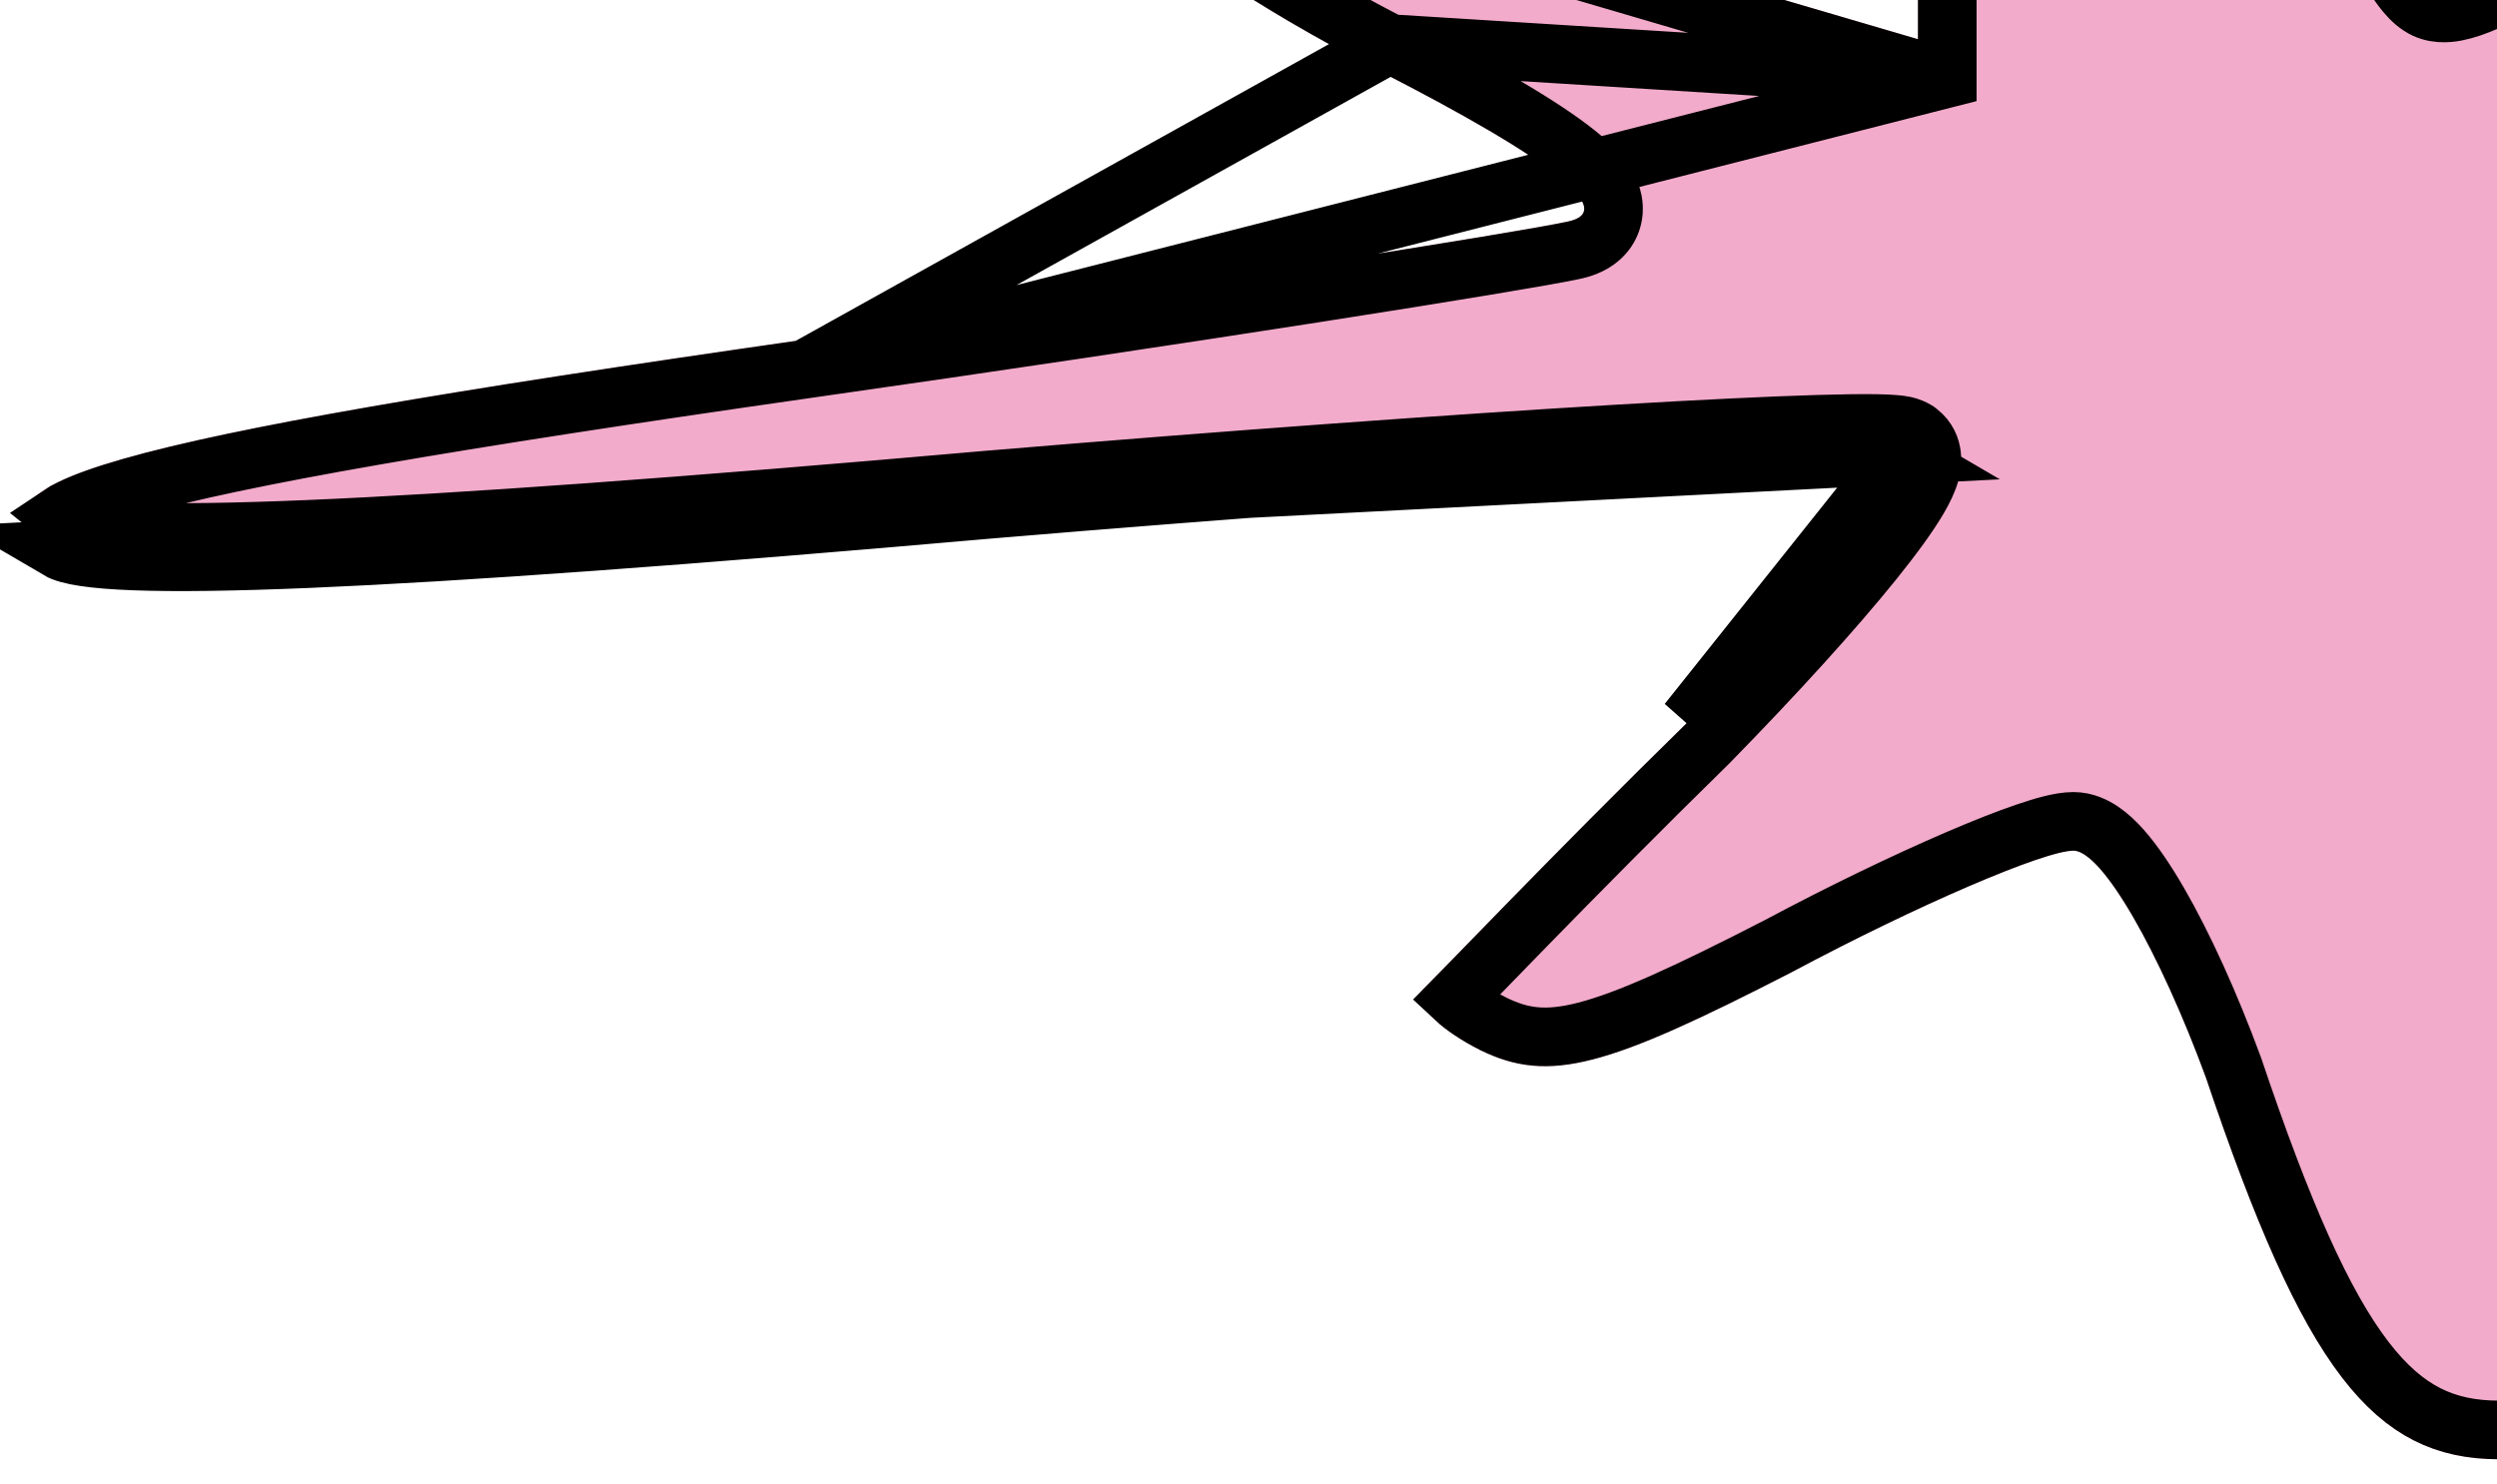
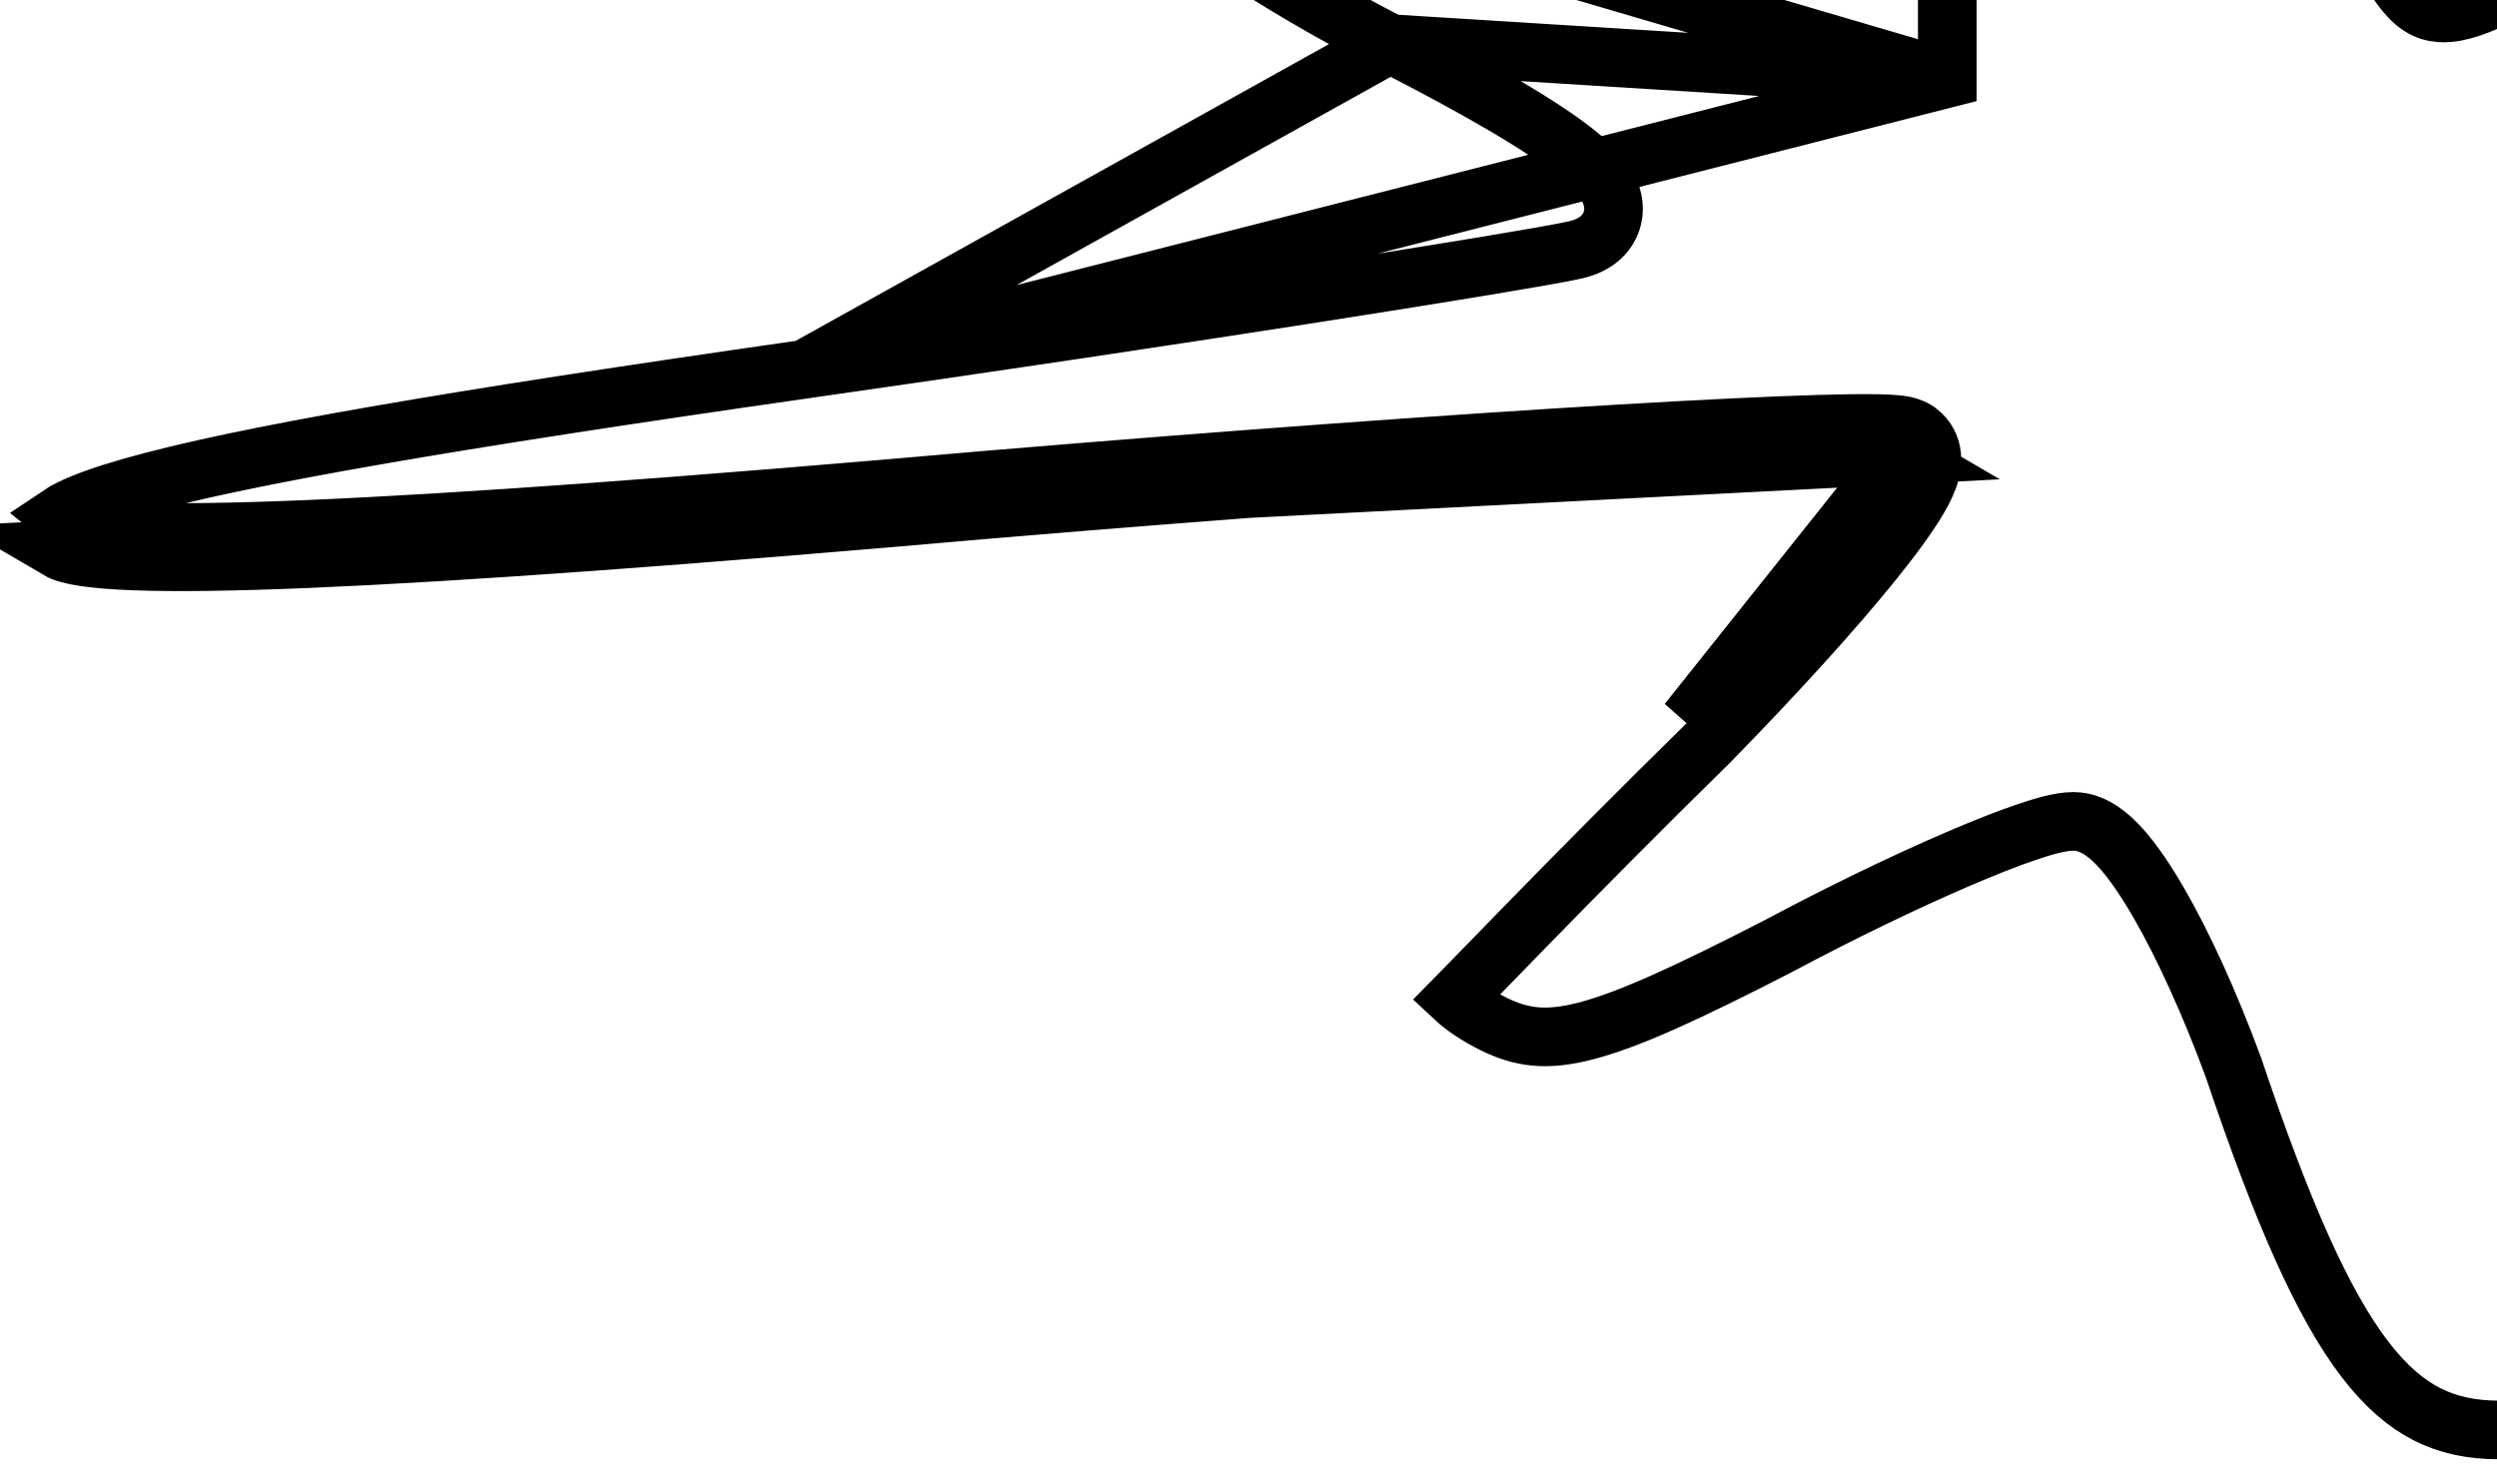
<svg xmlns="http://www.w3.org/2000/svg" width="69" height="41" fill="none" viewBox="0 0 69 41">
  <g filter="url(#filter0_d_1_918)">
-     <path fill="#F3ABCB" d="M52.999 -15.952V-5.206L43.453 -8.009C38.203 -9.504 33.271 -10.812 32.316 -10.812C28.657 -10.812 31.203 -7.916 38.044 -4.365C42.976 -1.842 44.726 -0.44 43.294 -0.16C42.021 0.121 32.635 1.616 22.134 3.111C2.566 5.914 -1.412 7.129 1.611 8.905C2.725 9.559 10.361 9.278 27.384 7.783C40.748 6.662 52.044 6.008 52.521 6.288C52.999 6.662 50.294 9.932 46.635 13.67C42.817 17.408 39.635 20.772 39.317 21.052C38.998 21.426 39.794 22.174 40.907 22.735C42.817 23.669 44.408 23.202 49.499 20.585C52.999 18.716 56.499 17.221 57.294 17.221C58.09 17.221 59.681 20.025 60.953 23.482C63.658 31.518 65.567 34.041 69.067 34.041C73.363 34.041 74.158 31.145 72.885 20.398C72.249 14.979 72.249 10.68 73.044 10.68C73.84 10.68 80.204 12.175 87.204 13.951C101.045 17.502 105.5 17.969 105.5 15.913C105.5 14.044 102.954 12.736 90.704 7.783C84.817 5.54 80.045 3.391 80.045 3.111C80.045 2.831 88.159 1.242 98.022 -0.44C115.682 -3.43 123 -5.393 123 -7.075C123 -8.476 112.977 -8.196 97.068 -6.514C89.431 -5.673 82.59 -5.206 82.113 -5.58C81.636 -5.86 82.749 -8.289 84.658 -10.906C91.818 -21.091 87.363 -22.026 76.226 -12.588C72.09 -8.944 67.954 -6.327 67.317 -6.794C66.681 -7.168 64.931 -10.906 63.34 -15.018C60.158 -23.801 58.09 -26.698 55.067 -26.698C53.476 -26.698 52.999 -24.269 52.999 -15.952Z" />
    <path stroke="#000" stroke-width="1.62" d="M53.809 -4.124V-5.206V-15.952C53.809 -20.12 53.93 -22.731 54.231 -24.29C54.383 -25.076 54.563 -25.493 54.72 -25.703C54.836 -25.857 54.924 -25.888 55.067 -25.888C56.235 -25.888 57.288 -25.367 58.483 -23.683C59.706 -21.959 60.988 -19.131 62.578 -14.742L62.581 -14.733L62.584 -14.725C63.385 -12.656 64.229 -10.673 64.956 -9.154C65.319 -8.397 65.659 -7.741 65.955 -7.244C66.103 -6.996 66.248 -6.774 66.386 -6.594C66.501 -6.444 66.666 -6.248 66.874 -6.116C67.237 -5.873 67.654 -5.925 67.861 -5.963C68.13 -6.014 68.424 -6.118 68.72 -6.248C69.319 -6.509 70.067 -6.933 70.898 -7.469C72.567 -8.544 74.665 -10.133 76.756 -11.975C79.517 -14.314 81.84 -15.991 83.654 -17.038C84.562 -17.562 85.323 -17.917 85.933 -18.121C86.562 -18.331 86.946 -18.352 87.142 -18.312C87.227 -18.295 87.251 -18.272 87.254 -18.27L87.254 -18.27C87.255 -18.268 87.274 -18.252 87.293 -18.186C87.339 -18.02 87.344 -17.661 87.152 -17.027C86.776 -15.783 85.775 -13.903 84 -11.377C83.025 -10.04 82.242 -8.737 81.758 -7.712C81.519 -7.206 81.336 -6.73 81.249 -6.334C81.207 -6.142 81.176 -5.914 81.203 -5.688C81.227 -5.475 81.325 -5.125 81.663 -4.906C81.837 -4.788 82.022 -4.745 82.104 -4.728C82.23 -4.7 82.369 -4.683 82.51 -4.671C82.793 -4.646 83.158 -4.637 83.581 -4.64C84.433 -4.644 85.589 -4.695 86.958 -4.783C89.697 -4.959 93.329 -5.287 97.155 -5.709C105.101 -6.549 111.557 -7.037 116.019 -7.141C118.256 -7.193 119.959 -7.148 121.088 -7.011C121.434 -6.969 121.705 -6.92 121.912 -6.87C121.753 -6.757 121.53 -6.625 121.227 -6.477C120.336 -6.045 118.93 -5.564 116.925 -5.031C112.927 -3.966 106.714 -2.733 97.887 -1.239L97.886 -1.238C92.95 -0.397 88.448 0.422 85.178 1.066C83.544 1.388 82.211 1.668 81.282 1.886C80.82 1.994 80.443 2.091 80.176 2.172C80.047 2.212 79.917 2.255 79.81 2.303C79.76 2.325 79.678 2.364 79.595 2.424C79.554 2.453 79.482 2.509 79.414 2.597C79.348 2.68 79.235 2.858 79.235 3.111C79.235 3.385 79.368 3.571 79.409 3.627C79.467 3.704 79.528 3.761 79.568 3.796C79.65 3.867 79.744 3.931 79.828 3.984C80.001 4.094 80.237 4.223 80.513 4.365C81.073 4.651 81.869 5.023 82.839 5.452C84.782 6.31 87.457 7.413 90.408 8.537C96.543 11.017 100.191 12.563 102.309 13.716C103.371 14.294 103.978 14.737 104.317 15.102C104.625 15.433 104.69 15.674 104.69 15.913C104.69 16.011 104.668 16.035 104.662 16.043L104.661 16.043C104.646 16.062 104.576 16.131 104.355 16.197C103.886 16.337 103.035 16.379 101.628 16.229C98.851 15.932 94.332 14.943 87.405 13.166L87.403 13.166C83.9 12.277 80.553 11.458 77.981 10.861C76.695 10.562 75.599 10.318 74.771 10.148C74.358 10.063 74.006 9.996 73.728 9.949C73.473 9.906 73.222 9.87 73.044 9.87C72.519 9.87 72.217 10.238 72.084 10.467C71.944 10.706 71.859 10.995 71.802 11.271C71.684 11.836 71.628 12.605 71.618 13.498C71.598 15.297 71.761 17.764 72.081 20.493L72.081 20.494C72.398 23.17 72.584 25.336 72.62 27.081C72.657 28.833 72.541 30.111 72.284 31.032C72.032 31.937 71.659 32.444 71.205 32.747C70.734 33.061 70.063 33.231 69.067 33.231C68.294 33.231 67.648 33.093 67.07 32.799C66.488 32.504 65.926 32.028 65.355 31.283C64.192 29.765 63.073 27.241 61.721 23.224L61.717 23.213L61.713 23.202C61.066 21.443 60.331 19.833 59.646 18.649C59.305 18.061 58.961 17.55 58.629 17.176C58.463 16.989 58.281 16.814 58.084 16.68C57.897 16.552 57.624 16.411 57.294 16.411C57.093 16.411 56.874 16.455 56.678 16.503C56.47 16.555 56.231 16.629 55.97 16.718C55.449 16.896 54.807 17.15 54.091 17.458C52.657 18.075 50.889 18.925 49.123 19.868C46.569 21.18 44.978 21.906 43.808 22.207C42.715 22.488 42.039 22.386 41.267 22.009C40.801 21.774 40.432 21.519 40.208 21.31C40.33 21.186 40.475 21.038 40.637 20.872C40.772 20.733 40.923 20.578 41.088 20.409C41.417 20.07 41.805 19.671 42.242 19.224C43.553 17.883 45.298 16.112 47.202 14.249L47.208 14.243L47.214 14.237C49.053 12.358 50.663 10.586 51.76 9.226C52.304 8.551 52.742 7.953 53.017 7.482C53.15 7.253 53.274 7.006 53.338 6.768C53.38 6.611 53.509 6.033 53.021 5.65L52.978 5.617L52.932 5.59C52.79 5.506 52.647 5.479 52.6 5.469C52.527 5.455 52.451 5.446 52.382 5.44C52.24 5.427 52.065 5.42 51.867 5.416C51.467 5.409 50.92 5.416 50.248 5.436C48.901 5.476 47.018 5.567 44.738 5.702C40.175 5.971 34.004 6.415 27.317 6.976L27.314 6.976C18.805 7.724 12.655 8.166 8.498 8.341C6.418 8.428 4.851 8.447 3.744 8.406C3.19 8.386 2.767 8.35 2.46 8.304C2.155 8.259 2.039 8.213 2.023 8.207C2.022 8.206 2.021 8.206 2.021 8.206C1.843 8.101 1.719 8.014 1.635 7.946C1.715 7.892 1.824 7.829 1.969 7.76C2.339 7.581 2.878 7.385 3.624 7.172C6.622 6.314 12.449 5.317 22.249 3.913L53.809 -4.124ZM53.809 -4.124L52.77 -4.429L43.231 -7.23C43.23 -7.23 43.229 -7.231 43.228 -7.231C40.607 -7.977 38.071 -8.676 36.073 -9.187C35.073 -9.443 34.215 -9.65 33.551 -9.793C32.852 -9.943 32.453 -10.003 32.316 -10.003C31.928 -10.003 31.669 -9.965 31.51 -9.919C31.568 -9.81 31.673 -9.656 31.849 -9.457C32.776 -8.41 35.004 -6.855 38.415 -5.084M53.809 -4.124L38.415 -5.084M52.521 6.288C52.044 6.008 40.748 6.662 27.384 7.783C10.361 9.278 2.725 9.559 1.611 8.905L52.521 6.288ZM52.521 6.288C52.999 6.662 50.294 9.932 46.635 13.67L52.521 6.288ZM38.415 -5.084C40.878 -3.824 42.615 -2.811 43.562 -2.053C43.802 -1.861 44.014 -1.667 44.179 -1.473C44.332 -1.293 44.508 -1.041 44.567 -0.731C44.639 -0.348 44.514 0.029 44.217 0.29C43.981 0.498 43.689 0.587 43.459 0.633C42.116 0.926 32.712 2.423 22.249 3.913L38.415 -5.084ZM31.373 -9.864C31.373 -9.864 31.374 -9.865 31.376 -9.866C31.374 -9.865 31.373 -9.864 31.373 -9.864Z" />
  </g>
  <defs>
    <filter id="filter0_d_1_918" width="122.295" height="67.028" x=".705" y="-26.698" color-interpolation-filters="sRGB" filterUnits="userSpaceOnUse">
      <feFlood flood-opacity="0" result="BackgroundImageFix" />
      <feColorMatrix in="SourceAlpha" result="hardAlpha" type="matrix" values="0 0 0 0 0 0 0 0 0 0 0 0 0 0 0 0 0 0 127 0" />
      <feOffset dy="6.289" />
      <feComposite in2="hardAlpha" operator="out" />
      <feColorMatrix type="matrix" values="0 0 0 0 0.745 0 0 0 0 0.749 0 0 0 0 0.706 0 0 0 1 0" />
      <feBlend in2="BackgroundImageFix" mode="normal" result="effect1_dropShadow_1_918" />
      <feBlend in="SourceGraphic" in2="effect1_dropShadow_1_918" mode="normal" result="shape" />
    </filter>
  </defs>
</svg>